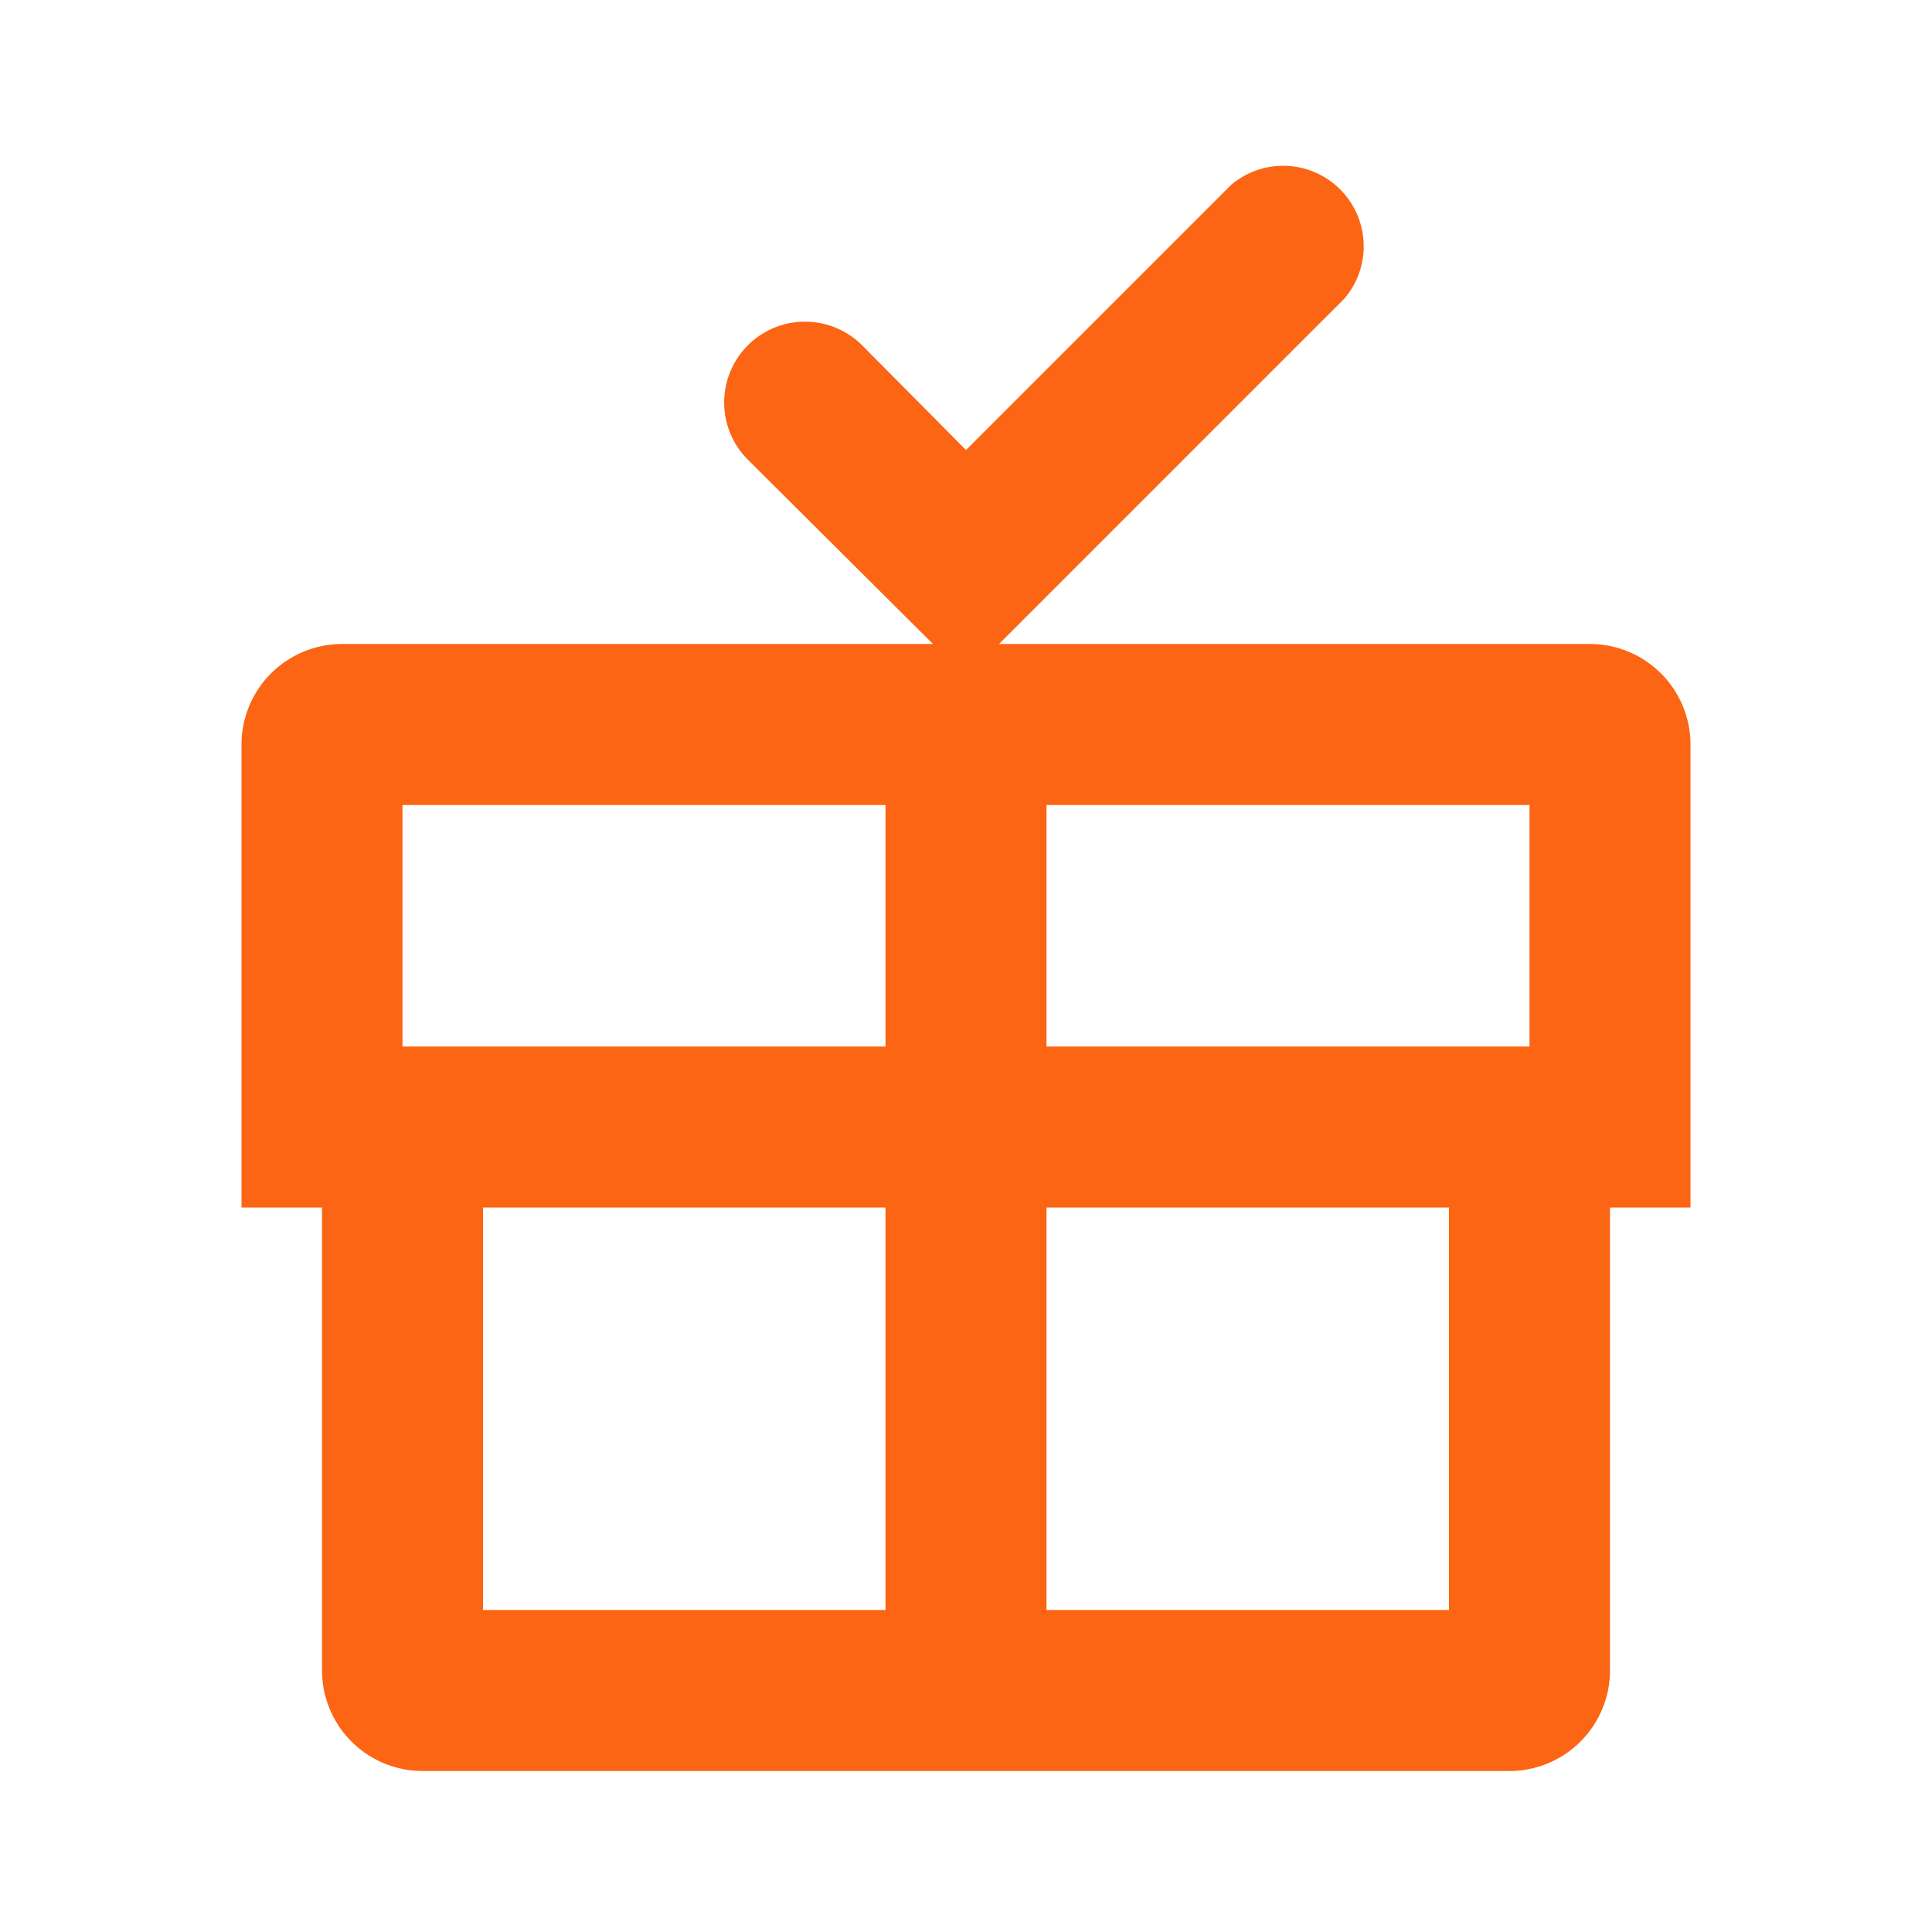
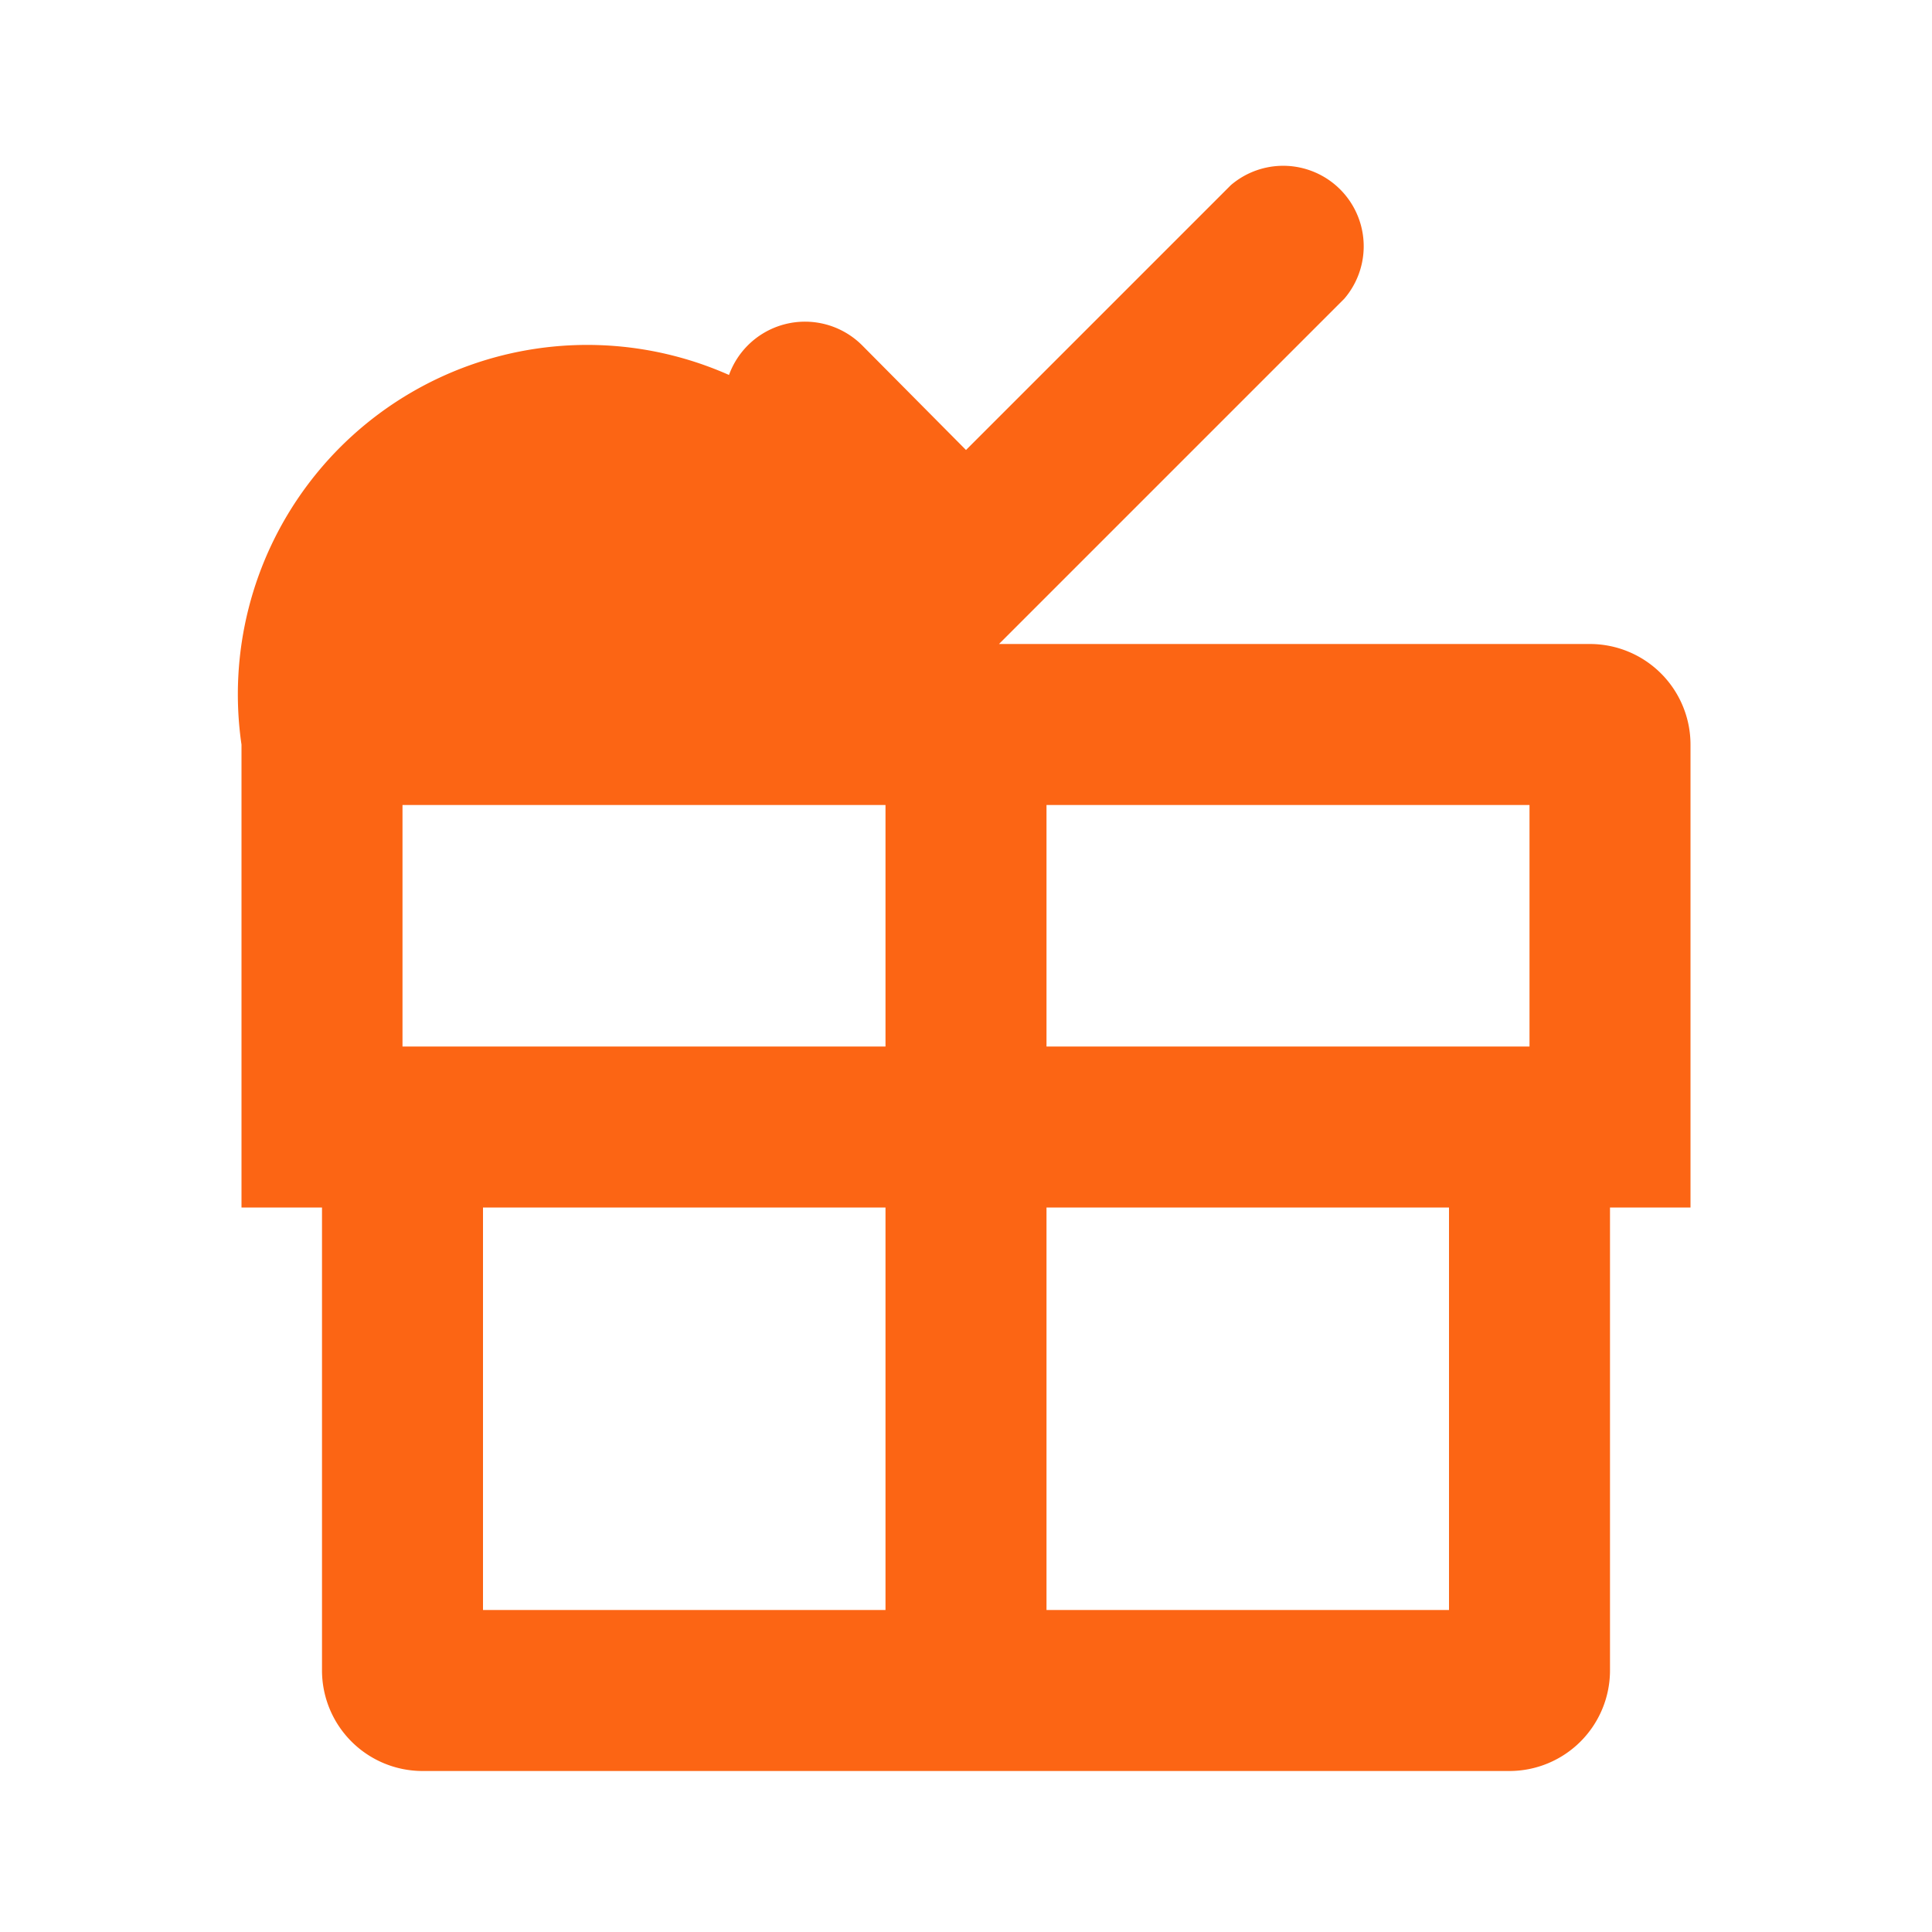
<svg xmlns="http://www.w3.org/2000/svg" viewBox="0 0 24 24" aria-hidden="true" focusable="false">
-   <path fill="#fc6514cf" d="M21,9.25A1.25,1.25,0,0,0,19.75,8H12.41l4.29-4.29a1,1,0,0,0-1.41-1.41L12,5.59,10.71,4.29A1,1,0,0,0,9.29,5.71L11.59,8H4.25A1.25,1.25,0,0,0,3,9.25V15H4v5.75A1.25,1.25,0,0,0,5.25,22h13.5A1.25,1.25,0,0,0,20,20.75V15h1ZM19,10v3H13V10ZM5,10h6v3H5ZM6,20V15h5v5Zm12,0H13V15h5Z" />
+   <path fill="#fc6514cf" d="M21,9.25A1.25,1.25,0,0,0,19.75,8H12.41l4.29-4.29a1,1,0,0,0-1.41-1.41L12,5.59,10.71,4.29A1,1,0,0,0,9.29,5.71L11.59,8A1.25,1.25,0,0,0,3,9.25V15H4v5.75A1.25,1.25,0,0,0,5.25,22h13.5A1.25,1.25,0,0,0,20,20.75V15h1ZM19,10v3H13V10ZM5,10h6v3H5ZM6,20V15h5v5Zm12,0H13V15h5Z" />
</svg>